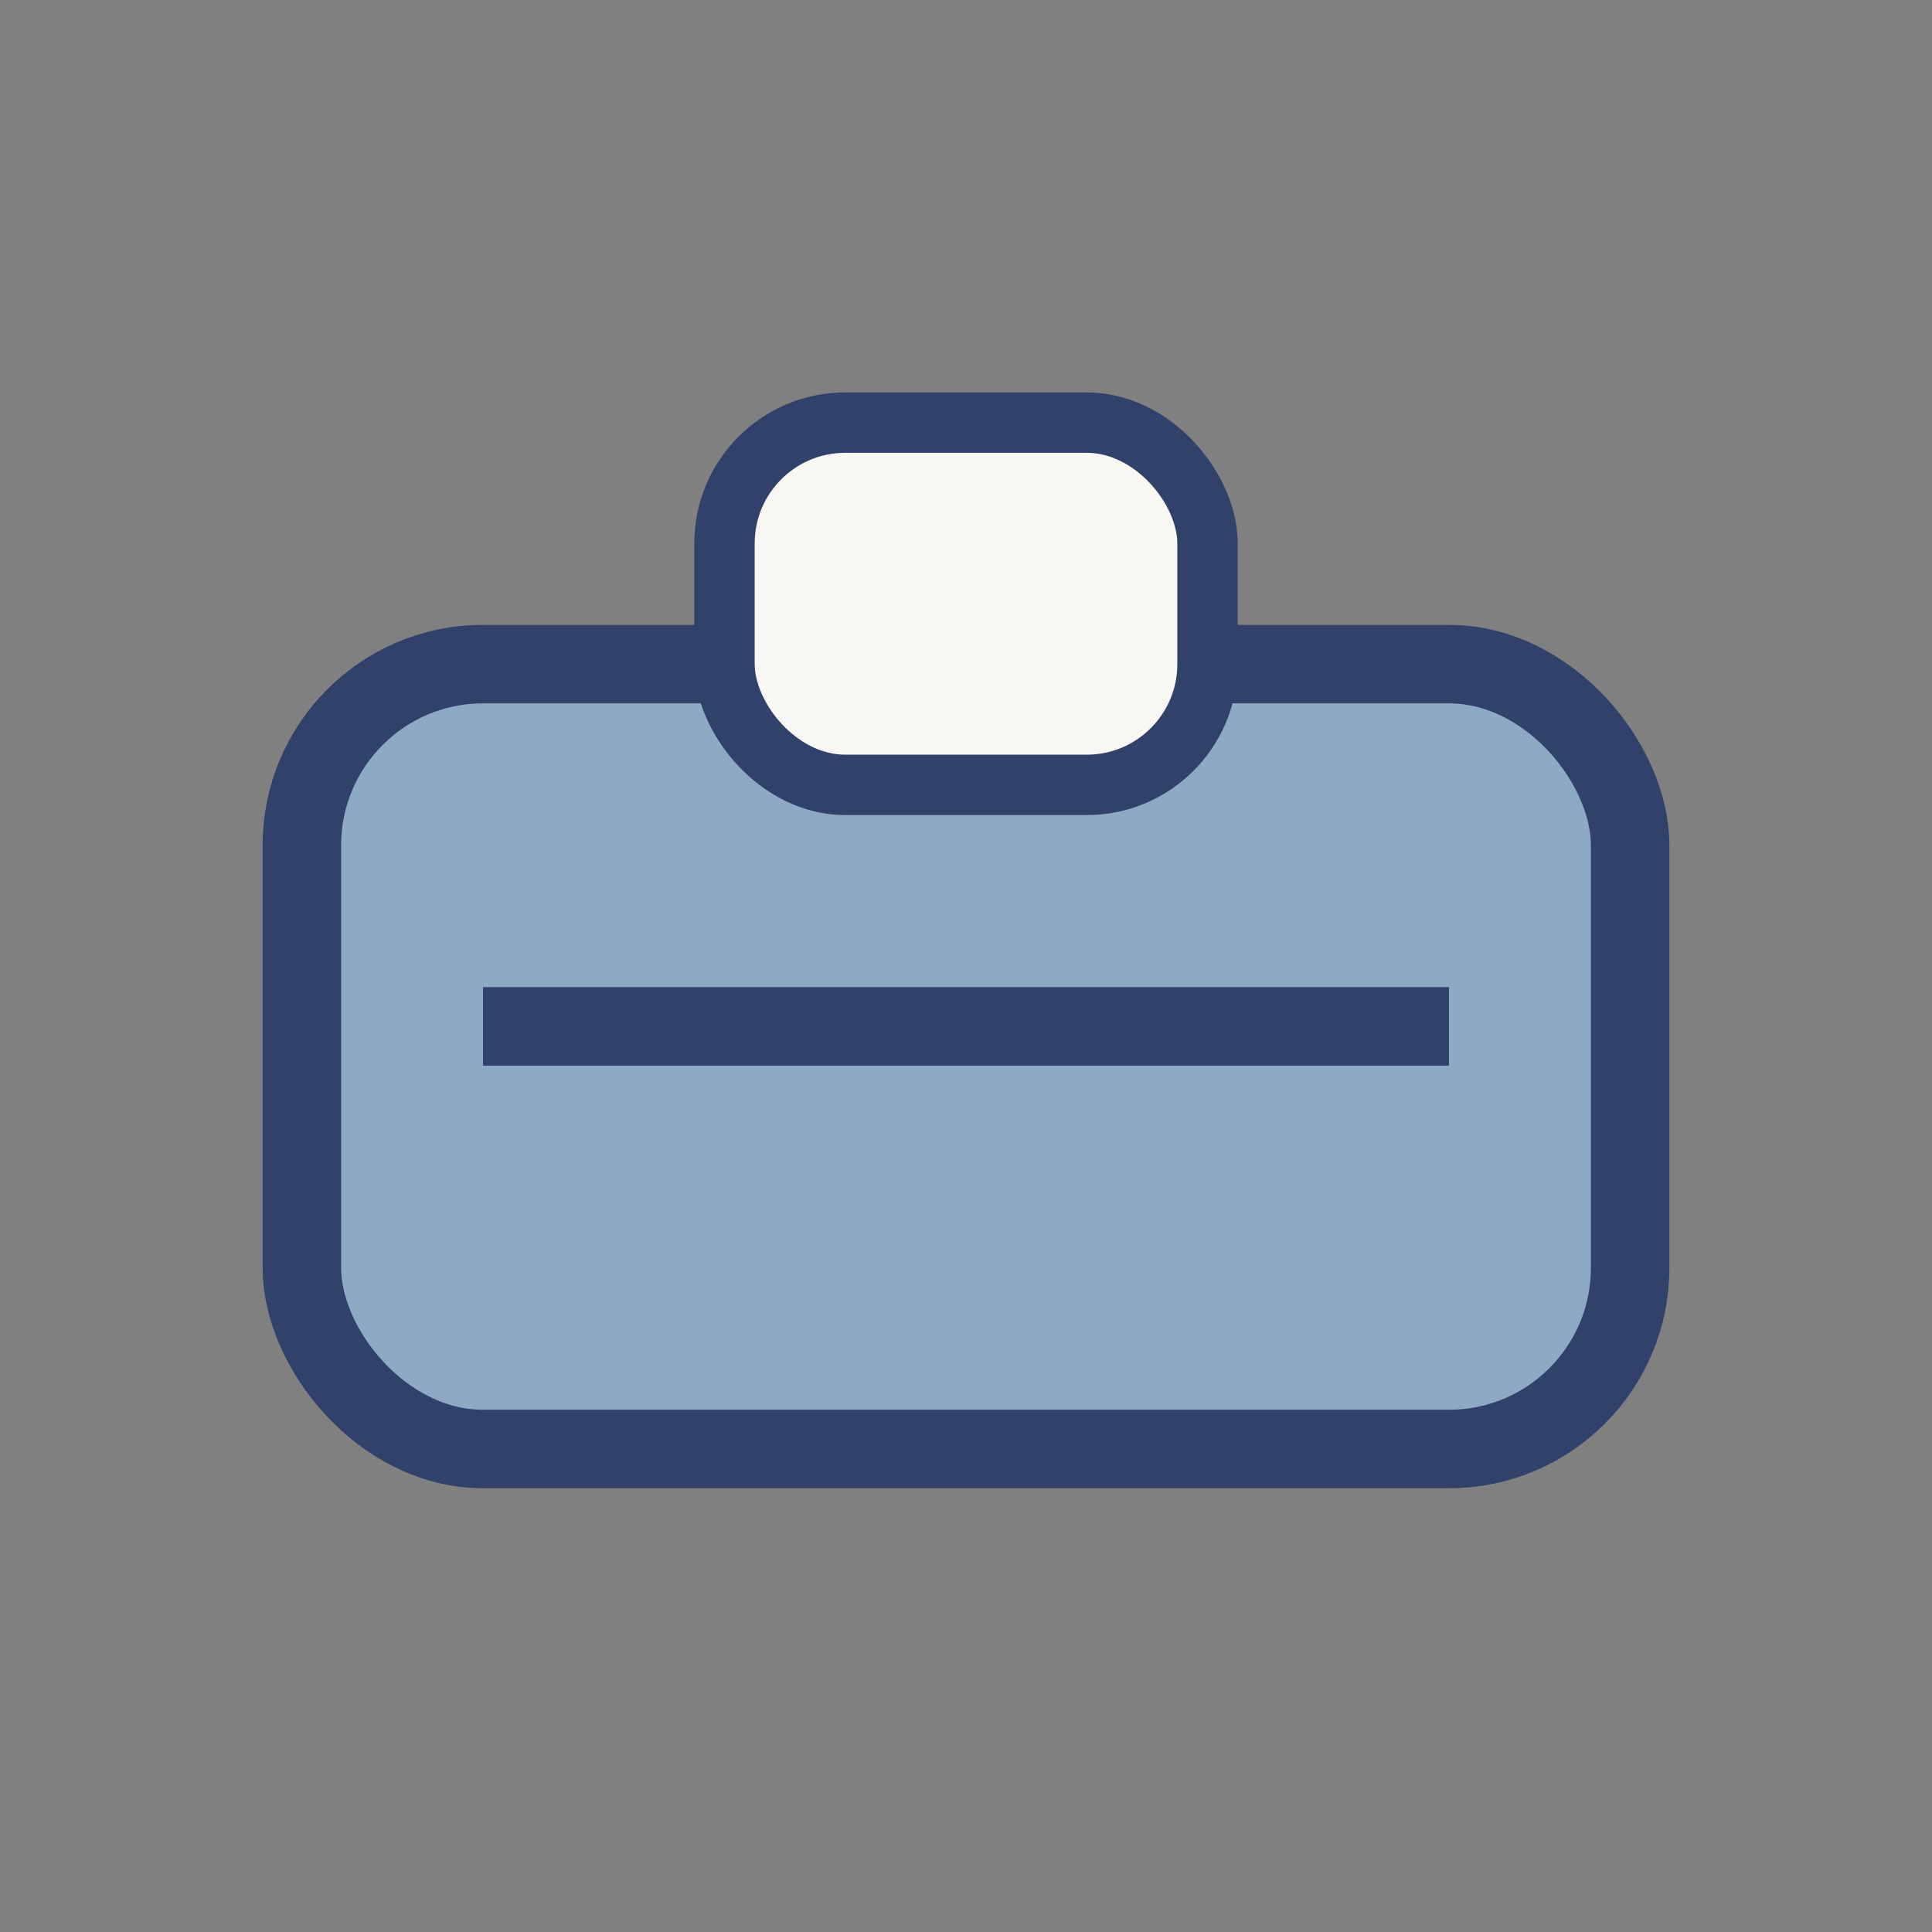
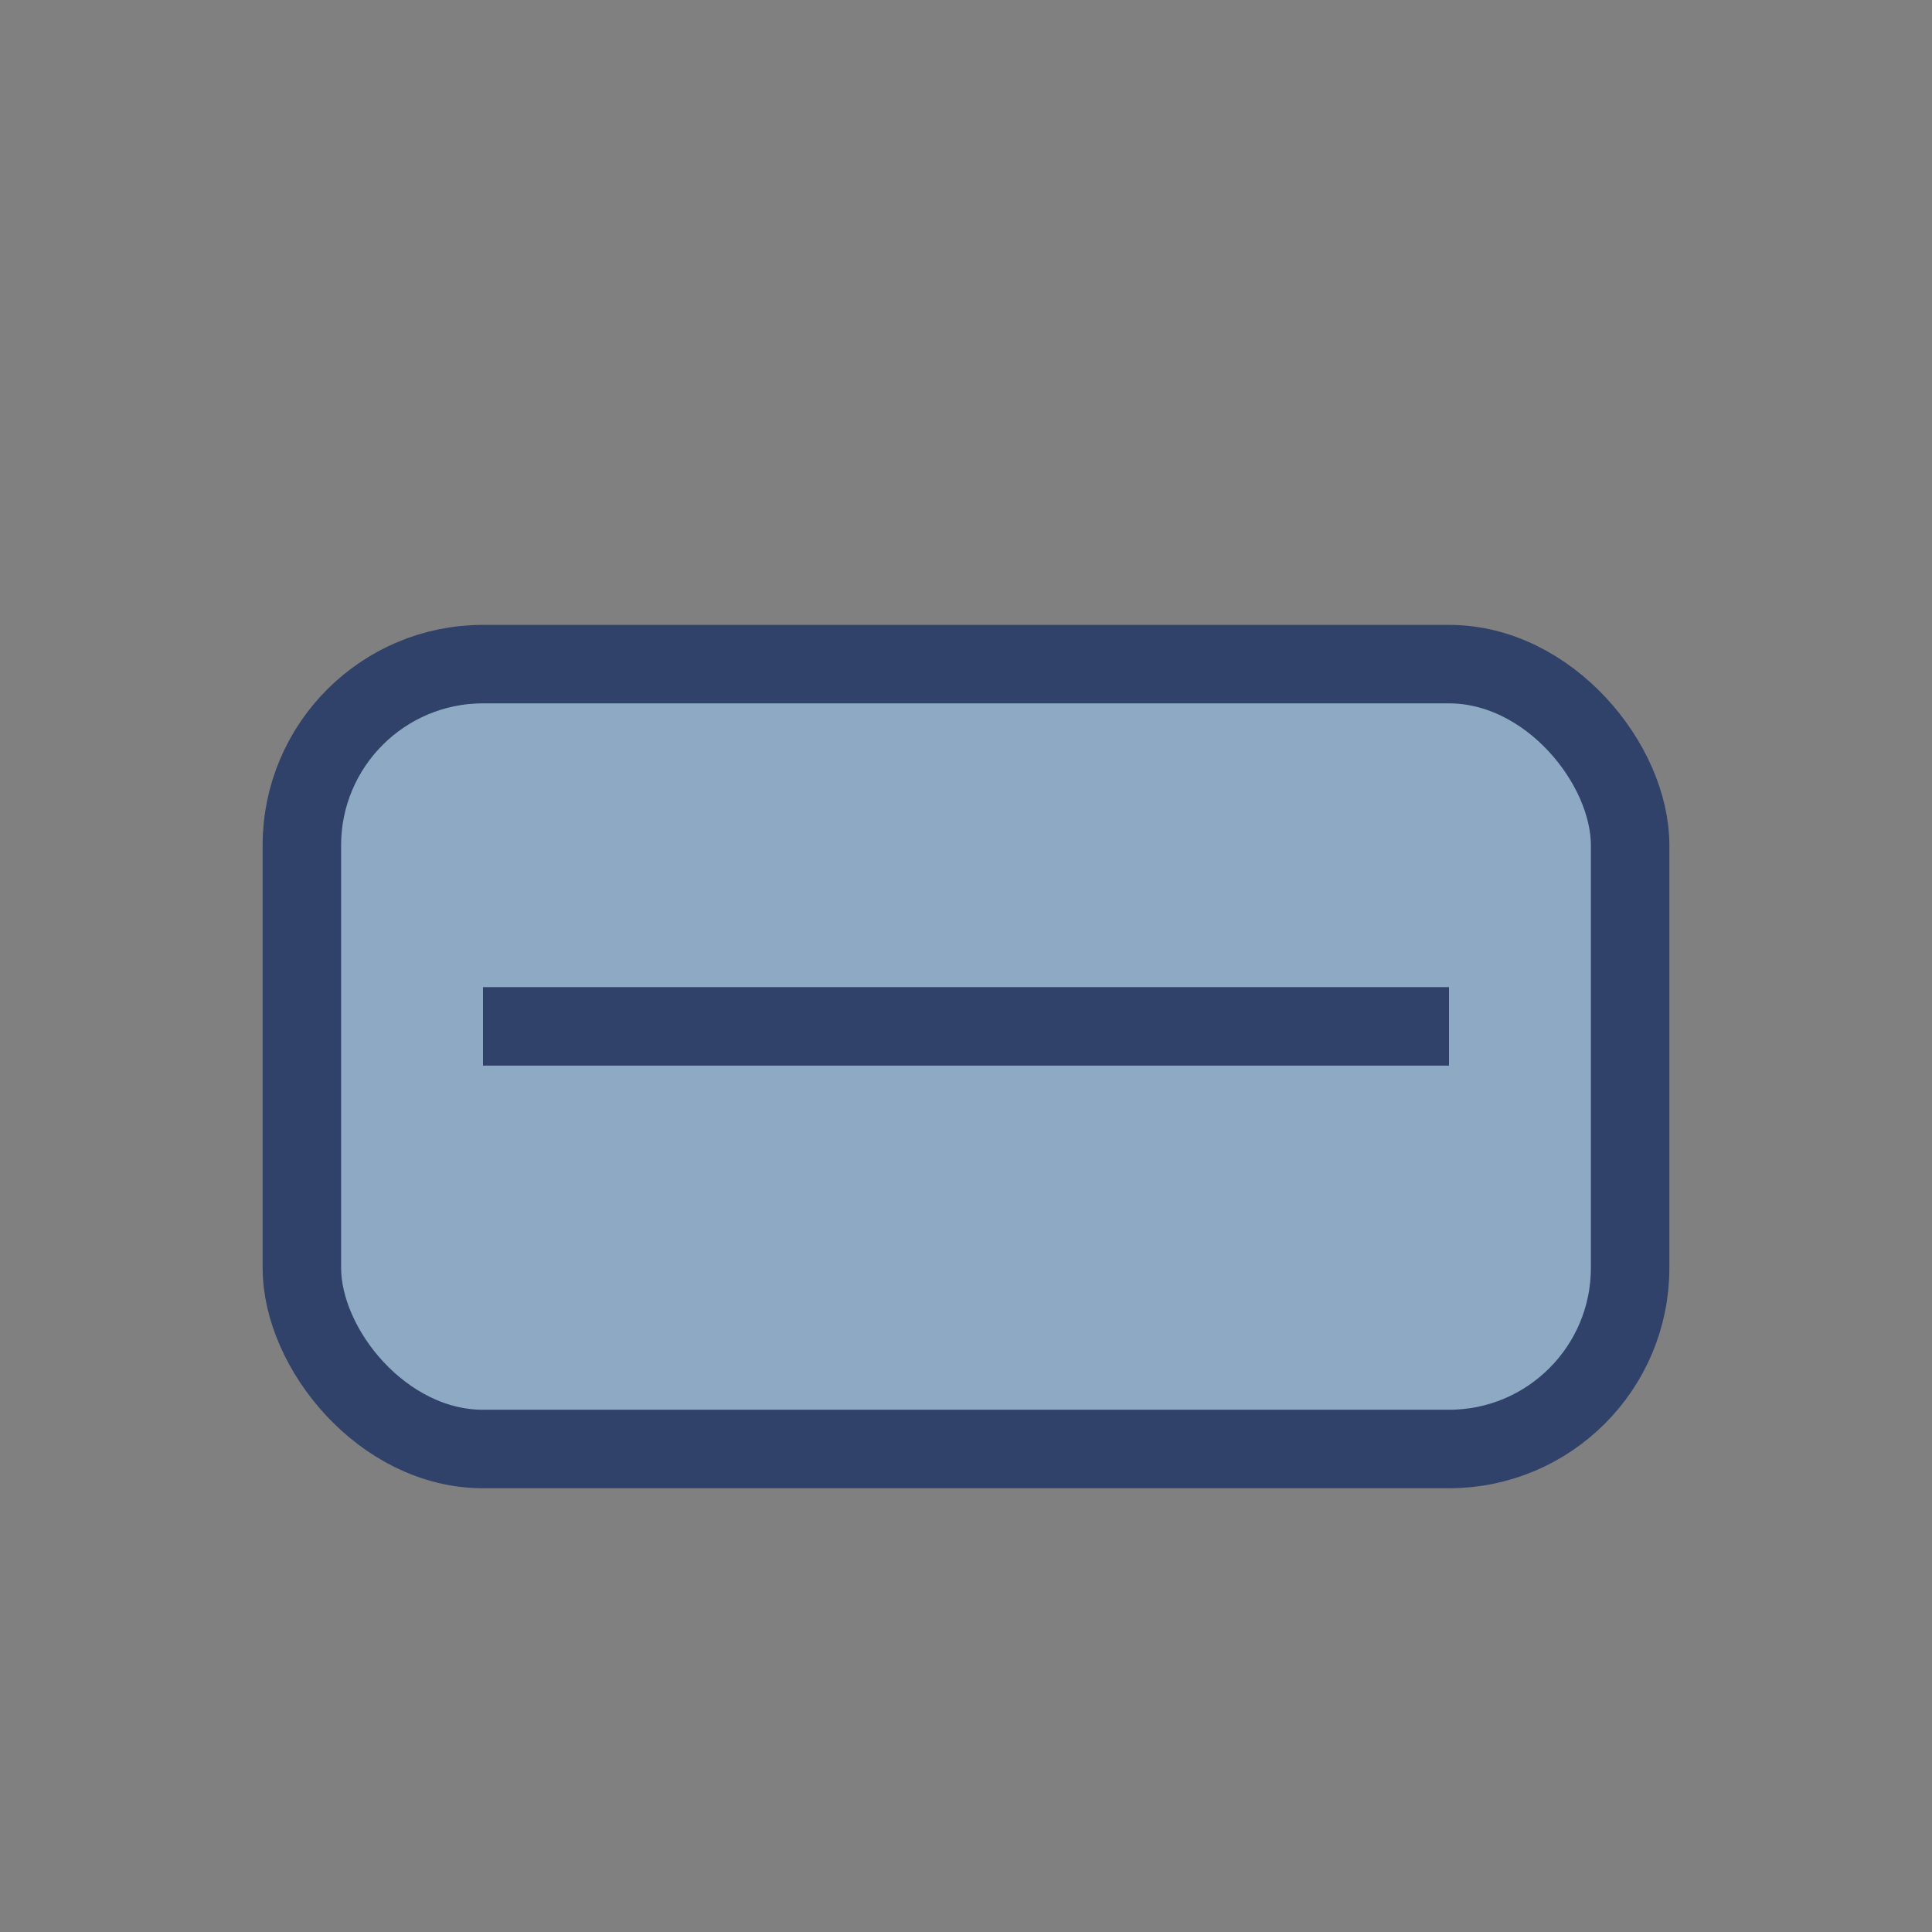
<svg xmlns="http://www.w3.org/2000/svg" width="32" height="32" viewBox="0 0 32 32">
  <rect x="0" y="0" width="32" height="32" fill="#808080" stroke="none" />
  <rect x="5" y="11" width="22" height="13" rx="3" fill="#8DA9C4" stroke="#304269" stroke-width="1.3" />
-   <rect x="12" y="7" width="8" height="6" rx="2" fill="#F9F7F3" stroke="#304269" stroke-width="1" />
  <path d="M8 17h16" stroke="#304269" stroke-width="1.3" />
</svg>